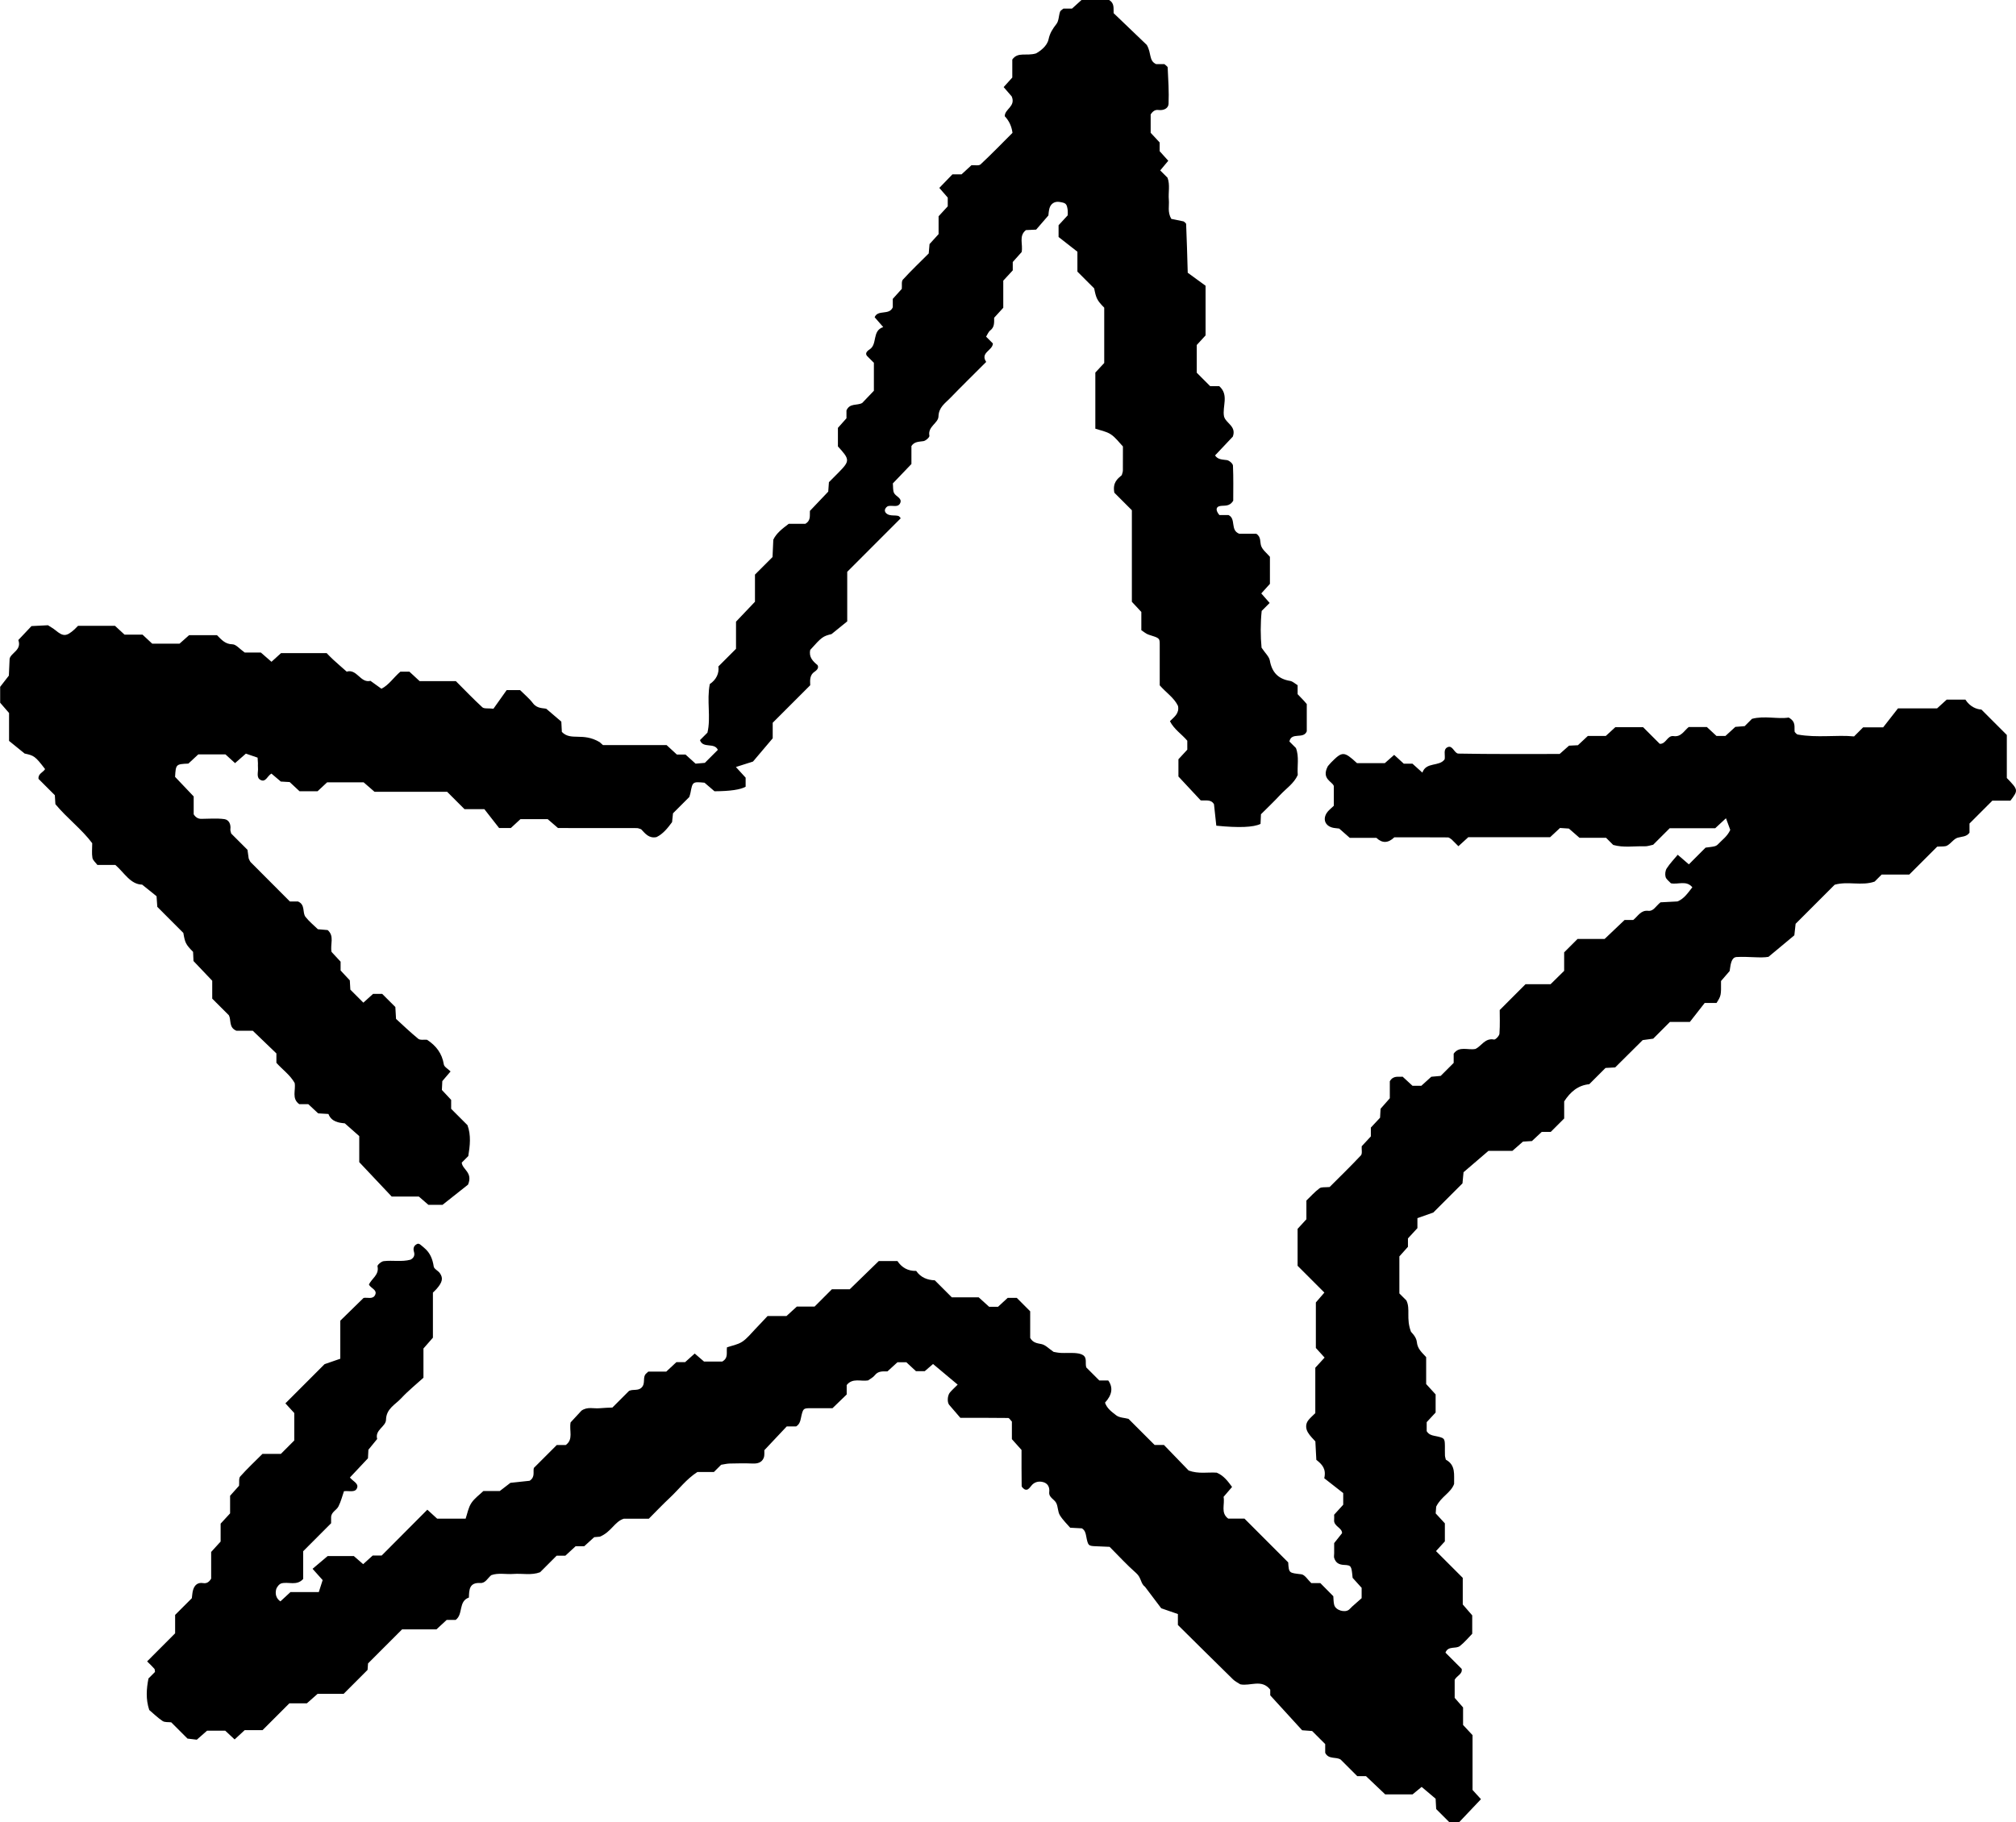
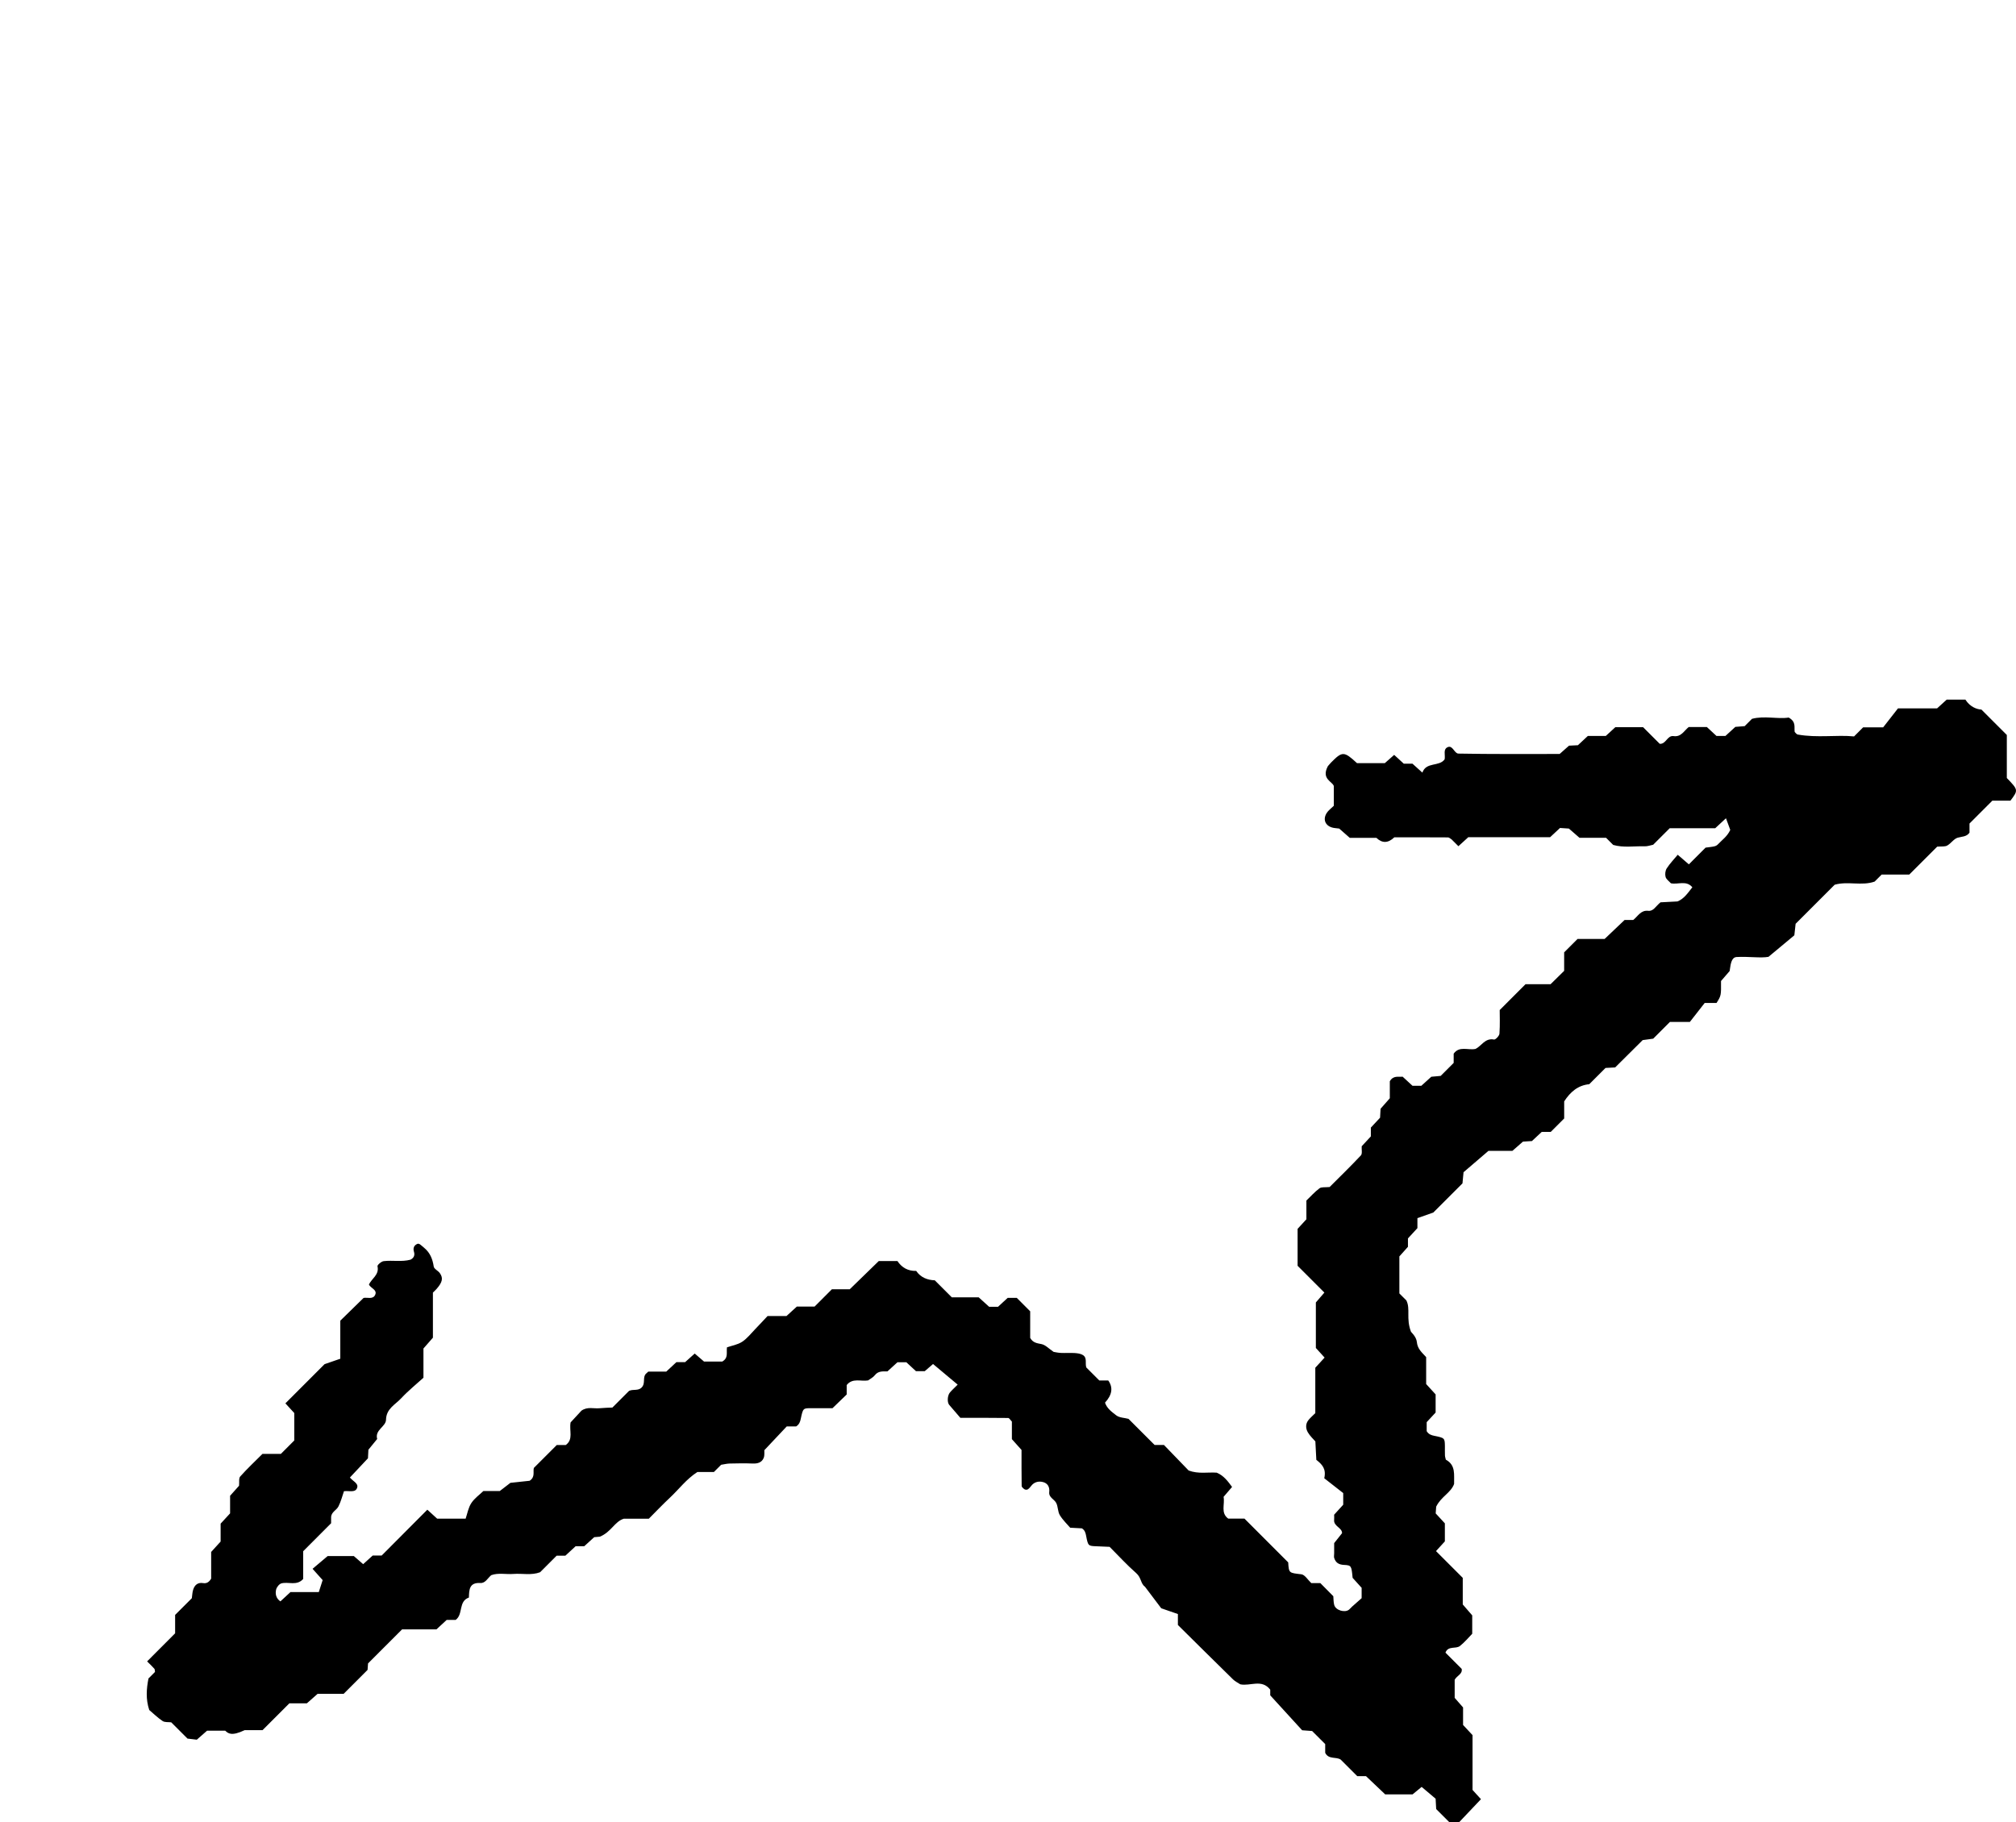
<svg xmlns="http://www.w3.org/2000/svg" width="219" height="198" viewBox="0 0 219 198" fill="none">
  <g clip-path="url(#clip0_4_76)">
-     <path d="M159.49 90.981C159.125 91.315 158.775 91.632 158.428 91.948C158.169 91.69 157.931 91.451 157.696 91.216C157.563 91.138 157.427 90.991 157.294 90.991C155.31 90.978 153.329 90.981 151.467 90.981C150.797 91.626 150.148 91.645 149.52 91.039H146.626C146.235 90.695 145.867 90.375 145.479 90.031C145.363 90.017 145.203 89.993 145.044 89.98C144.046 89.888 143.621 89.118 144.124 88.335C144.298 88.059 144.587 87.858 144.894 87.552V85.416C144.768 84.922 143.515 84.667 144.23 83.284C144.176 83.349 144.366 83.087 144.591 82.859C145.816 81.615 146 81.619 147.413 82.923H150.432C150.697 82.688 151.062 82.368 151.45 82.024C151.78 82.327 152.13 82.647 152.495 82.981H153.438C153.805 83.311 154.152 83.625 154.513 83.952C154.932 82.753 156.351 83.335 156.933 82.504C157.025 82.034 156.722 81.387 157.304 81.169C157.812 80.978 157.995 81.878 158.431 81.884C162.002 81.953 165.654 81.925 169.426 81.925C169.698 81.687 170.059 81.363 170.443 81.023C170.736 81.009 171.063 80.992 171.41 80.975C171.757 80.651 172.118 80.314 172.486 79.97H174.436C174.814 79.62 175.175 79.289 175.478 79.013H178.49C179.117 79.64 179.705 80.229 180.298 80.822C180.985 80.876 181.111 79.882 181.809 79.984C182.623 80.1 182.925 79.419 183.443 79H185.421C185.754 79.31 186.115 79.643 186.466 79.97H187.432C187.817 79.62 188.178 79.289 188.511 78.983C188.882 78.952 189.202 78.928 189.526 78.901C189.761 78.666 189.995 78.431 190.319 78.107C191.674 77.743 193.134 78.162 194.308 77.968C195.149 78.448 194.88 79.003 194.958 79.531C195.043 79.606 195.152 79.79 195.292 79.814C197.409 80.195 199.523 79.831 201.409 80.018C201.875 79.552 202.11 79.317 202.396 79.03H204.571C205.085 78.37 205.694 77.59 206.181 76.97H210.429C210.817 76.616 211.178 76.289 211.471 76.02H213.503C214.006 76.813 214.742 77.076 215.242 77.099C216.239 78.097 217.053 78.911 218.003 79.861V84.537C219.262 85.842 219.252 85.859 218.398 86.996H216.433C215.596 87.834 214.772 88.658 213.949 89.483V90.474C213.629 90.937 213.128 90.889 212.669 91.022C212.243 91.145 211.94 91.649 211.525 91.877C211.266 92.02 210.895 91.955 210.439 91.996C209.469 92.963 208.427 94.009 207.403 95.031H204.404C204.122 95.313 203.887 95.548 203.642 95.793C202.232 96.287 200.728 95.722 199.302 96.134C197.889 97.547 196.476 98.961 195.06 100.378C195.023 100.694 194.989 101.014 194.921 101.628C194.213 102.22 193.324 102.959 192.113 103.967C191.282 104.127 189.961 103.916 188.647 103.988C188.273 104.008 188.062 104.339 187.956 105.091C187.936 105.248 187.909 105.405 187.892 105.51C187.548 105.909 187.231 106.276 186.956 106.597C186.973 108.19 186.963 108.19 186.469 108.981H185.182C184.699 109.597 184.09 110.377 183.572 111.041H181.407C180.767 111.681 180.179 112.271 179.59 112.86C179.273 112.904 178.96 112.945 178.446 113.016C177.513 113.943 176.465 114.981 175.454 115.986C175.062 116.007 174.736 116.024 174.409 116.041C173.82 116.63 173.231 117.219 172.642 117.808C171.424 117.927 170.6 118.629 169.919 119.675V121.531C169.405 122.045 168.935 122.515 168.462 122.988C168.129 122.988 167.795 122.988 167.482 122.988C167.111 123.332 166.754 123.67 166.413 123.986C166.056 124.007 165.729 124.027 165.443 124.044C165.055 124.385 164.691 124.705 164.296 125.049H161.695C160.596 125.992 159.718 126.745 158.986 127.372C158.931 127.944 158.901 128.264 158.87 128.584C157.703 129.749 156.538 130.92 155.698 131.755C154.823 132.065 154.384 132.218 153.975 132.361V133.447C153.632 133.822 153.298 134.183 152.947 134.565V135.477C152.59 135.879 152.263 136.244 152.015 136.519V140.542C152.297 140.824 152.535 141.063 152.774 141.301C153.243 142.241 152.716 143.256 153.281 144.717C153.298 144.744 153.856 145.252 153.911 145.807C153.986 146.583 154.459 146.948 154.925 147.462V150.388C155.272 150.769 155.602 151.13 155.953 151.515V153.483C155.626 153.834 155.293 154.195 154.983 154.529V155.51C155.204 155.861 155.487 155.949 155.81 156.014C156.944 156.242 156.947 156.266 156.961 157.145C156.967 157.478 156.95 157.812 156.967 158.146C156.974 158.299 157.029 158.452 157.063 158.606C158.169 159.205 157.934 160.264 157.961 161.242C157.607 162.219 156.559 162.597 156.014 163.711C156.011 163.759 155.987 164.082 155.96 164.443C156.276 164.787 156.607 165.148 156.957 165.526V167.484C156.634 167.835 156.314 168.189 155.994 168.54C156.954 169.501 157.897 170.444 158.901 171.449V174.337C159.245 174.732 159.561 175.1 159.929 175.525V177.521C159.534 177.923 159.112 178.441 158.601 178.846C158.149 179.207 157.311 178.795 157.022 179.575C157.604 180.157 158.193 180.746 158.785 181.339C158.884 181.911 158.302 182.034 158.023 182.517V184.486C158.247 184.745 158.567 185.109 158.935 185.528V187.432C159.285 187.807 159.619 188.168 159.963 188.535V194.492C160.293 194.853 160.61 195.204 160.878 195.497C160.051 196.369 159.255 197.213 158.506 198H157.444C156.957 197.513 156.484 197.04 156.014 196.57C155.997 196.243 155.977 195.919 155.953 195.446C155.531 195.091 155.027 194.662 154.435 194.162C154.2 194.356 153.863 194.635 153.448 194.976H150.476C149.836 194.366 149.125 193.688 148.393 192.997H147.443C146.834 192.387 146.245 191.798 145.646 191.199C145.142 190.855 144.329 191.216 143.958 190.456V189.509C143.481 189.033 143.008 188.559 142.538 188.089C142.215 188.065 141.891 188.042 141.452 188.008C140.397 186.85 139.277 185.627 137.987 184.214C137.987 184.227 137.987 183.9 137.987 183.597C137.058 182.402 135.805 183.246 134.733 183.015C134.471 182.841 134.175 182.705 133.954 182.49C131.932 180.511 129.927 178.516 127.956 176.568V175.379C127.541 175.236 127.105 175.083 126.145 174.752C125.774 174.259 125.073 173.332 124.375 172.406C123.902 172.082 123.997 171.432 123.429 170.935C122.428 170.059 121.529 169.068 120.539 168.077C120.103 168.057 119.62 168.029 119.133 168.016C118.217 167.985 118.197 167.985 117.986 166.878C117.925 166.551 117.846 166.265 117.526 166.068C117.2 166.051 116.876 166.034 116.257 166C115.971 165.662 115.477 165.199 115.133 164.641C114.899 164.259 114.946 163.718 114.739 163.312C114.528 162.9 113.915 162.713 113.98 162.131C114.044 161.558 113.799 161.16 113.289 161.034C112.809 160.915 112.318 161.034 111.988 161.494C111.893 161.627 111.77 161.759 111.631 161.841C111.546 161.889 111.372 161.879 111.29 161.821C111.161 161.732 110.987 161.586 110.984 161.46C110.964 160.131 110.97 158.803 110.97 157.55C110.593 157.124 110.266 156.763 109.922 156.375V154.464C109.755 154.297 109.64 154.079 109.52 154.076C107.863 154.052 106.202 154.062 104.326 154.062C103.972 153.654 103.54 153.153 103.111 152.649C102.883 152.38 102.907 151.641 103.196 151.3C103.41 151.045 103.662 150.827 104.033 150.452C103.162 149.724 102.294 148.995 101.358 148.211C101.188 148.358 100.844 148.654 100.456 148.991H99.503C99.169 148.681 98.808 148.348 98.458 148.021H97.491C97.106 148.371 96.746 148.702 96.405 149.012C95.878 149.012 95.394 148.961 95.03 149.434C94.843 149.676 94.533 149.822 94.298 149.996C93.502 150.125 92.61 149.696 91.977 150.5V151.522C91.507 151.975 91.03 152.438 90.435 153.013C89.747 153.013 88.93 153.013 88.11 153.013C87.252 153.013 87.232 153.003 86.987 154.171C86.918 154.492 86.827 154.774 86.483 154.996H85.462C84.689 155.816 83.892 156.661 83.031 157.577C83.018 157.775 83.076 158.132 82.96 158.418C82.756 158.916 82.306 159.045 81.775 159.025C80.945 158.991 80.111 159.004 79.277 159.025C78.964 159.031 78.65 159.113 78.337 159.161C78.102 159.396 77.868 159.634 77.554 159.944H75.761C74.552 160.724 73.766 161.807 72.809 162.703C71.972 163.486 71.182 164.321 70.481 165.022H67.761C66.754 165.339 66.427 166.446 65.164 166.974C65.243 166.967 64.923 166.994 64.548 167.028C64.218 167.328 63.854 167.658 63.466 168.012H62.53C62.155 168.356 61.794 168.69 61.413 169.041H60.467C59.861 169.647 59.272 170.236 58.673 170.836C57.73 171.197 56.74 170.948 55.766 171.023C54.956 171.084 54.129 170.877 53.363 171.156C52.968 171.486 52.726 172.041 52.185 172.007C50.956 171.932 50.967 172.767 50.936 173.588C49.768 173.996 50.344 175.416 49.496 176.016H48.526C48.155 176.36 47.794 176.694 47.413 177.044H43.679C42.382 178.342 41.211 179.514 39.982 180.743C39.965 180.954 39.941 181.278 39.928 181.451C39.029 182.351 38.209 183.171 37.331 184.05H34.502C34.093 184.411 33.729 184.735 33.338 185.079H31.435C30.441 186.073 29.498 187.016 28.521 187.994H26.581C26.203 188.341 25.846 188.678 25.488 189.005C25.141 188.682 24.78 188.348 24.464 188.052H22.496C22.081 188.416 21.717 188.736 21.38 189.033C21.006 188.988 20.689 188.951 20.369 188.913C19.78 188.324 19.191 187.735 18.602 187.146C18.286 187.105 17.904 187.163 17.666 187.006C17.128 186.649 16.659 186.185 16.213 185.807C15.821 184.622 15.91 183.502 16.128 182.381C16.363 182.146 16.597 181.911 16.836 181.673C16.815 181.554 16.836 181.404 16.768 181.325C16.55 181.073 16.305 180.849 15.981 180.525C17.003 179.503 18.024 178.478 19.024 177.474V175.474C19.661 174.837 20.25 174.248 20.839 173.659C20.886 173.346 20.89 173.019 20.988 172.719C21.152 172.212 21.496 171.922 22.074 172.018C22.428 172.075 22.704 171.929 22.939 171.531V168.632C23.286 168.251 23.616 167.89 23.967 167.502V165.557C24.311 165.182 24.644 164.821 24.995 164.44V162.529C25.356 162.127 25.679 161.763 25.968 161.439C26.009 161.054 25.921 160.629 26.094 160.435C26.864 159.573 27.708 158.779 28.511 157.979H30.509C31.016 157.472 31.486 157.002 31.966 156.521V153.538C31.646 153.187 31.323 152.836 31.003 152.486C32.432 151.055 33.845 149.642 35.258 148.228C35.84 148.027 36.418 147.83 36.966 147.639V143.505C37.794 142.697 38.624 141.883 39.495 141.032C39.89 140.943 40.523 141.236 40.762 140.681C40.99 140.15 40.306 139.997 40.078 139.588C40.346 138.938 41.225 138.532 41.007 137.589C40.976 137.456 41.422 137.064 41.677 137.034C42.651 136.918 43.645 137.136 44.598 136.874C44.965 136.68 45.085 136.393 44.969 136.012C44.853 135.631 44.962 135.327 45.323 135.164C45.541 135.065 45.731 135.304 46.038 135.552C46.715 136.101 46.991 136.788 47.117 137.623C47.158 137.889 47.597 138.072 47.784 138.342C48.162 138.876 48.06 139.322 47.437 140.041C47.328 140.167 47.202 140.279 47.028 140.453V145.351C46.684 145.742 46.364 146.107 46 146.526V149.703C45.272 150.367 44.36 151.099 43.573 151.944C42.937 152.632 41.96 153.058 41.933 154.27C41.916 155.023 40.697 155.37 40.973 156.358C40.666 156.736 40.36 157.111 40.02 157.526C40.006 157.788 39.989 158.115 39.972 158.456C39.322 159.147 38.665 159.849 38.011 160.544C38.318 160.932 38.944 161.174 38.804 161.633C38.627 162.233 37.964 161.96 37.365 162.032C37.184 162.553 37.038 163.156 36.762 163.694C36.551 164.106 35.976 164.297 35.969 164.869C35.969 165.036 35.969 165.203 35.969 165.513C34.999 166.483 33.957 167.529 32.933 168.557V171.571C32.231 172.348 31.336 171.844 30.577 172.045C30.332 172.11 30.06 172.453 29.995 172.716C29.879 173.203 29.995 173.69 30.462 174.003C30.816 173.673 31.173 173.342 31.551 172.995H34.631C34.767 172.566 34.91 172.123 35.05 171.691C34.675 171.272 34.349 170.907 33.954 170.465C34.43 170.063 34.927 169.644 35.595 169.078H38.437C38.689 169.296 39.053 169.613 39.451 169.96C39.778 169.664 40.125 169.351 40.489 169.02H41.463C43.107 167.369 44.751 165.717 46.422 164.041C46.78 164.368 47.13 164.685 47.488 165.015H50.582C50.769 164.47 50.871 163.823 51.198 163.326C51.545 162.795 52.107 162.407 52.508 162.015H54.289C54.568 161.8 54.942 161.511 55.446 161.123C56.072 161.054 56.859 160.969 57.536 160.898C58.159 160.489 57.883 159.934 57.992 159.505C58.83 158.667 59.653 157.843 60.484 157.012H61.461C62.315 156.389 61.815 155.483 61.985 154.556C62.332 154.178 62.775 153.705 63.166 153.279C63.823 152.816 64.497 153.082 65.134 153.017C65.614 152.969 66.1 152.962 66.526 152.942L68.333 151.133C68.776 150.919 69.314 151.157 69.702 150.769C70.093 150.381 69.855 149.839 70.059 149.417C70.127 149.274 70.287 149.179 70.427 149.036H72.377C72.751 148.685 73.112 148.351 73.48 148.007H74.426C74.797 147.677 75.144 147.363 75.468 147.074C75.873 147.421 76.237 147.735 76.482 147.946H78.456C79.144 147.551 78.892 146.999 78.97 146.4C79.488 146.219 80.128 146.117 80.625 145.793C81.169 145.436 81.588 144.884 82.054 144.404C82.517 143.927 82.967 143.437 83.379 143.001H85.434C85.819 142.65 86.18 142.319 86.561 141.972H88.488C89.118 141.342 89.706 140.753 90.37 140.089H92.31C93.362 139.067 94.421 138.035 95.462 137.023H97.488C97.971 137.745 98.645 138.12 99.527 138.096C100.024 138.822 100.755 139.087 101.548 139.118C102.175 139.745 102.764 140.334 103.397 140.967H106.317C106.702 141.315 107.063 141.642 107.454 141.996H108.414C108.761 141.676 109.122 141.342 109.466 141.025H110.453L111.91 142.483V145.374C112.206 145.909 112.649 145.95 113.142 146.049C113.574 146.137 113.939 146.546 114.453 146.893C114.609 146.917 114.922 146.992 115.236 147.006C115.733 147.03 116.236 146.989 116.733 147.019C117.04 147.04 117.387 147.081 117.635 147.237C118.132 147.547 117.853 148.133 118.006 148.586L119.422 150.003H120.392C120.935 150.761 120.817 151.564 120.038 152.411C120.246 153.041 120.784 153.422 121.26 153.79C121.597 154.052 122.142 154.052 122.591 154.171C123.534 155.115 124.477 156.058 125.427 157.008H126.441C127.357 157.955 128.279 158.912 129.123 159.784C130.199 160.183 131.19 159.948 132.173 160.019C132.932 160.326 133.392 160.962 133.841 161.569C133.521 161.943 133.208 162.311 132.919 162.645C133.075 163.483 132.572 164.389 133.426 165.012H135.189C136.826 166.65 138.348 168.176 139.938 169.766C140.013 170.955 140.03 170.9 141.371 171.061C141.745 171.105 142.075 171.67 142.446 172.018H143.43C143.896 172.488 144.366 172.961 144.839 173.441C144.867 173.751 144.853 174.085 144.938 174.391C145.095 174.977 146.095 175.267 146.545 174.902C146.674 174.797 146.776 174.664 146.902 174.551C147.273 174.221 147.647 173.894 147.916 173.656V172.532C147.559 172.137 147.232 171.776 146.936 171.445C146.81 170.158 146.814 170.08 146.01 170.042C145.432 170.015 145.108 169.807 144.938 169.3C144.887 169.15 144.931 168.969 144.931 168.803V167.672C145.163 167.379 145.459 167.008 145.789 166.592C145.799 165.983 144.846 165.853 144.928 165.131C144.948 164.968 144.928 164.797 144.928 164.586C145.234 164.249 145.561 163.888 145.915 163.5V162.236C145.316 161.77 144.536 161.157 143.856 160.625C144.084 159.614 143.648 159.14 142.994 158.623C142.967 158.074 142.933 157.434 142.889 156.62C142.678 156.375 142.314 156.045 142.075 155.639C141.83 155.217 141.803 154.716 142.143 154.297C142.351 154.042 142.61 153.821 142.882 153.548V148.617C143.229 148.235 143.559 147.874 143.893 147.513C143.576 147.166 143.25 146.805 142.943 146.468V141.522C143.277 141.134 143.576 140.79 143.869 140.45C142.879 139.459 141.936 138.515 140.959 137.538V133.526C141.235 133.226 141.568 132.865 141.915 132.484V130.45C142.365 130.021 142.807 129.514 143.338 129.119C143.559 128.955 143.961 129.03 144.438 128.979C145.517 127.899 146.705 126.748 147.835 125.543C148.008 125.359 147.899 124.913 147.923 124.552C148.236 124.214 148.57 123.853 148.917 123.479V122.522C149.261 122.151 149.598 121.793 149.918 121.449C149.938 121.091 149.955 120.768 149.972 120.478C150.313 120.09 150.633 119.726 150.977 119.334V117.488C151.358 116.834 151.902 117.039 152.369 116.991C152.733 117.328 153.094 117.658 153.441 117.979H154.401C154.792 117.624 155.153 117.294 155.483 116.998C155.858 116.964 156.181 116.936 156.501 116.906C156.971 116.432 157.444 115.962 157.914 115.492C157.914 115.159 157.914 114.825 157.914 114.491C158.526 113.629 159.435 114.13 160.266 113.98C160.919 113.698 161.301 112.758 162.298 112.955C162.454 112.986 162.87 112.557 162.887 112.318C162.955 111.341 162.914 110.353 162.914 109.75C163.979 108.684 164.796 107.867 165.722 106.941H168.442C168.97 106.419 169.446 105.953 169.916 105.49V103.48L171.373 102.023H174.314C175.039 101.335 175.75 100.657 176.482 99.962H177.421C177.939 99.547 178.238 98.876 179.052 98.968C179.62 99.032 179.848 98.474 180.383 98.045C180.849 98.021 181.489 97.987 182.221 97.949C182.912 97.687 183.358 97.03 183.841 96.41C183.184 95.623 182.286 96.141 181.513 95.977C181.312 95.753 181.009 95.552 180.934 95.286C180.856 95.007 180.9 94.602 181.057 94.36C181.407 93.818 181.863 93.348 182.252 92.878C182.779 93.335 183.123 93.627 183.463 93.92C184.103 93.28 184.692 92.691 185.278 92.102C185.594 92.057 185.911 92.034 186.22 91.965C186.367 91.935 186.523 91.853 186.622 91.744C187.065 91.267 187.63 90.899 187.96 90.177C187.827 89.813 187.667 89.38 187.494 88.91C187.054 89.319 186.697 89.65 186.323 89.997H181.377C180.764 90.61 180.175 91.199 179.586 91.788C179.28 91.85 178.97 91.969 178.664 91.959C177.52 91.921 176.366 92.132 175.243 91.809C174.998 91.564 174.763 91.329 174.467 91.032H171.58C171.185 90.688 170.821 90.371 170.43 90.031C170.147 90.014 169.824 89.99 169.466 89.966C169.123 90.286 168.762 90.62 168.391 90.968H159.439L159.49 90.981Z" fill="black" />
-     <path d="M35.496 70.979C35.727 71.211 35.952 71.459 36.2 71.681C36.68 72.12 37.174 72.546 37.661 72.978C38.781 72.645 39.148 74.256 40.244 73.98C40.632 74.259 41.02 74.542 41.436 74.838C42.253 74.429 42.773 73.588 43.495 72.982H44.472C44.846 73.329 45.207 73.663 45.585 74.01H49.52C50.497 74.988 51.416 75.952 52.4 76.854C52.59 77.028 53.019 76.943 53.605 77.007C54.084 76.333 54.66 75.522 55.041 74.984H56.495C56.974 75.465 57.502 75.89 57.9 76.418C58.36 77.024 59.034 76.922 59.347 77.018C60.048 77.617 60.552 78.046 60.977 78.411C61.001 78.874 61.018 79.201 61.035 79.528C62.022 80.549 63.282 79.541 65.14 80.638C64.735 80.273 65.096 80.6 65.498 80.958H72.411C72.792 81.309 73.153 81.643 73.528 81.987H74.467C74.855 82.341 75.216 82.668 75.56 82.978C75.924 82.947 76.244 82.92 76.567 82.892C77.037 82.422 77.51 81.949 77.98 81.479C77.602 80.635 76.363 81.367 76.04 80.42C76.275 80.185 76.509 79.95 76.85 79.609C77.248 77.954 76.751 76.129 77.105 74.331C77.81 73.854 78.143 73.156 78.038 72.416C78.749 71.705 79.338 71.115 79.954 70.499V67.55C80.645 66.824 81.323 66.109 82.013 65.384V62.434C82.636 61.811 83.225 61.222 83.92 60.527C83.944 59.996 83.974 59.352 84.005 58.644C84.332 57.942 84.975 57.452 85.68 56.917H87.484C88.113 56.546 87.947 56.011 87.981 55.514C88.648 54.812 89.325 54.1 89.972 53.419C89.999 53.038 90.023 52.718 90.047 52.394C90.401 52.04 90.758 51.689 91.105 51.331C92.334 50.078 92.331 49.932 91.024 48.508V46.492C91.269 46.216 91.596 45.852 91.953 45.45V44.595C92.31 43.774 93.11 44.094 93.662 43.788C94.101 43.328 94.553 42.855 94.931 42.459V39.422L94.186 38.676C93.995 38.441 94.091 38.206 94.465 37.967C95.35 37.405 94.7 35.944 95.946 35.539C95.622 35.171 95.323 34.824 95.013 34.47C95.37 33.601 96.603 34.303 96.984 33.387V32.474C97.338 32.082 97.665 31.718 97.964 31.387C97.998 31.009 97.906 30.577 98.08 30.386C98.979 29.402 99.945 28.482 100.888 27.539C100.915 27.215 100.943 26.895 100.977 26.521C101.276 26.19 101.606 25.826 101.96 25.438V23.5C102.304 23.125 102.638 22.764 102.954 22.42V21.47C102.621 21.085 102.321 20.741 102.039 20.418C102.546 19.893 103.009 19.413 103.461 18.946H104.452C104.83 18.599 105.191 18.265 105.528 17.955C105.892 17.928 106.338 18.034 106.522 17.86C107.727 16.733 108.877 15.544 109.987 14.434C109.901 13.734 109.621 13.133 109.149 12.629C109.129 11.845 110.371 11.569 109.902 10.476C109.687 10.231 109.371 9.863 109.027 9.465C109.32 9.138 109.636 8.79 109.966 8.426V6.471C110.576 5.596 111.491 6.124 112.546 5.803C112.982 5.558 113.745 5.024 113.905 4.274C114.054 3.576 114.357 3.127 114.762 2.605C115.025 2.268 115.004 1.717 115.154 1.277C115.198 1.141 115.385 1.056 115.521 0.933H116.454C116.846 0.579 117.21 0.249 117.496 -0.01H120.474C121.083 0.354 120.947 0.882 120.975 1.43C122.254 2.66 123.572 3.92 124.579 4.884C125.11 5.803 124.783 6.604 125.59 6.965H126.489C126.625 7.101 126.839 7.213 126.846 7.336C126.908 8.654 126.999 9.975 126.942 11.287C126.918 11.78 126.4 12.026 125.839 11.951C125.498 11.903 125.226 12.073 124.998 12.438V14.43C125.294 14.747 125.631 15.108 125.975 15.479V16.429C126.305 16.797 126.618 17.145 126.911 17.468C126.598 17.843 126.315 18.183 126.036 18.517C126.336 18.817 126.574 19.055 126.826 19.307C127.125 20.08 126.897 20.911 126.972 21.718C127.03 22.359 126.805 23.03 127.238 23.782C127.592 23.854 128.048 23.949 128.575 24.058C128.63 24.113 128.844 24.225 128.851 24.351C128.923 26.003 128.967 27.655 129.025 29.637C129.607 30.059 130.41 30.645 130.962 31.047V36.445C130.611 36.826 130.281 37.187 130.005 37.487V40.501C130.512 41.009 130.985 41.482 131.462 41.959H132.446C133.535 42.913 132.759 44.156 132.966 45.242C133.16 46.005 134.338 46.294 133.923 47.442C133.331 48.069 132.66 48.777 131.993 49.486C132.306 49.962 132.8 49.922 133.286 49.996C133.538 50.037 133.926 50.371 133.937 50.586C133.998 51.904 133.967 53.228 133.967 54.404C133.562 55.071 133.031 54.904 132.561 54.979C132.061 55.057 132.034 55.456 132.466 55.967H133.457C134.304 56.372 133.61 57.615 134.621 57.996H136.469C137.024 58.344 136.847 58.896 137.003 59.328C137.16 59.757 137.599 60.088 137.953 60.503V63.442C137.643 63.783 137.32 64.141 137.014 64.481C137.317 64.828 137.62 65.176 137.923 65.516C137.647 65.792 137.412 66.027 137.058 66.382C136.918 67.713 136.925 69.164 137.044 70.376C137.446 70.976 137.865 71.344 137.943 71.773C138.174 73.06 138.855 73.775 140.145 73.987C140.431 74.034 140.683 74.286 140.962 74.453V75.427C141.2 75.676 141.432 75.914 141.657 76.156C141.766 76.275 141.868 76.401 141.956 76.503V79.463C141.599 80.362 140.288 79.5 140.07 80.57C140.305 80.805 140.54 81.04 140.778 81.278C141.146 82.232 140.901 83.223 140.976 84.211C140.564 85.133 139.71 85.682 139.046 86.397C138.368 87.126 137.647 87.807 136.98 88.475C136.963 88.87 136.946 89.197 136.932 89.523C136.174 89.898 134.573 89.963 132.129 89.718C132.047 88.951 131.959 88.161 131.877 87.388C131.55 86.833 131.013 87.013 130.434 86.969C129.699 86.179 128.906 85.331 128.014 84.374V82.501C128.293 82.198 128.627 81.837 128.977 81.459V80.485C128.371 79.766 127.53 79.242 127.091 78.363C127.547 77.906 128.136 77.522 127.966 76.701C127.544 75.815 126.683 75.274 125.982 74.467C125.982 73.043 125.982 71.551 125.982 70.06C125.982 69.327 125.975 69.341 124.78 68.963C124.491 68.871 124.249 68.643 123.984 68.476C123.984 67.808 123.984 67.141 123.984 66.494C123.64 66.123 123.303 65.765 122.956 65.39V55.442C122.234 54.72 121.543 54.029 121.053 53.538C120.845 52.438 121.39 52.03 121.86 51.628C121.907 51.434 121.979 51.284 121.979 51.13C121.989 50.296 121.985 49.465 121.985 48.511C121.591 48.103 121.199 47.544 120.668 47.194C120.171 46.867 119.528 46.764 118.987 46.58V40.484C119.334 40.109 119.667 39.748 119.953 39.442V33.431C119.16 32.63 119.075 32.402 118.861 31.336C118.272 30.747 117.683 30.158 117.04 29.514V27.352C116.376 26.834 115.596 26.221 114.994 25.751V24.474C115.344 24.092 115.675 23.731 115.988 23.394C115.988 23.186 116.005 23.02 115.988 22.856C115.889 22.1 115.77 22.056 115.099 21.943C114.575 21.855 114.143 22.124 114 22.648C113.918 22.951 113.905 23.275 113.888 23.411C113.36 24.021 112.928 24.521 112.557 24.951C112.104 24.971 111.777 24.988 111.447 25.002C110.637 25.642 111.151 26.544 110.981 27.389C110.702 27.702 110.378 28.067 110.017 28.469V29.378C109.663 29.763 109.33 30.124 108.986 30.495V33.441C108.635 33.826 108.305 34.19 107.995 34.528C107.995 35.059 108.043 35.542 107.573 35.903C107.369 36.06 107.267 36.353 107.121 36.581C107.373 36.833 107.607 37.068 107.859 37.32C107.835 38.093 106.447 38.304 107.131 39.326C105.776 40.682 104.476 41.955 103.21 43.263C102.662 43.829 101.977 44.248 101.947 45.256C101.926 45.981 100.755 46.349 100.963 47.35C100.994 47.503 100.572 47.892 100.32 47.932C99.836 48.011 99.339 47.963 99.009 48.464V50.419C98.318 51.141 97.637 51.852 96.991 52.527C97.031 52.922 96.987 53.276 97.113 53.552C97.29 53.937 97.988 54.114 97.811 54.611C97.6 55.204 96.946 54.88 96.49 54.989C96.351 55.023 96.198 55.194 96.147 55.333C96.058 55.578 96.232 55.844 96.603 55.953C96.906 56.042 97.253 55.98 97.566 56.052C97.702 56.083 97.804 56.273 97.848 56.314C95.871 58.293 93.893 60.272 92.035 62.131V67.519C91.582 67.883 91.068 68.302 90.333 68.898C89.386 69.133 89.267 69.219 88.018 70.615C87.841 71.401 88.311 71.858 88.811 72.27C88.947 72.529 88.828 72.76 88.474 72.999C88.004 73.319 87.974 73.799 88.015 74.457C86.697 75.775 85.305 77.168 83.94 78.533V80.222C82.994 81.34 82.245 82.222 81.799 82.749C80.9 83.036 80.461 83.175 79.941 83.342C80.356 83.795 80.676 84.146 80.999 84.5V85.484C80.443 85.804 79.315 85.969 77.616 85.978C77.296 85.702 76.928 85.389 76.533 85.048C75.233 84.926 75.236 84.939 75.005 86.159C74.978 86.308 74.92 86.455 74.876 86.605C74.287 87.194 73.698 87.783 73.109 88.372C73.075 88.692 73.041 89.009 73.007 89.333C72.53 89.98 72.03 90.613 71.319 90.957C70.491 91.131 70.09 90.569 69.647 90.106C69.491 90.062 69.341 89.98 69.191 89.98C66.359 89.973 63.527 89.973 60.617 89.973C60.293 89.694 59.929 89.377 59.5 89.009H56.535C56.232 89.288 55.872 89.622 55.494 89.97H54.217C53.744 89.364 53.135 88.584 52.614 87.919H50.456C49.813 87.276 49.224 86.686 48.574 86.036H40.687C40.292 85.692 39.928 85.375 39.502 85.007H35.537C35.23 85.294 34.87 85.627 34.498 85.975H32.538C32.17 85.634 31.813 85.297 31.469 84.977C31.112 84.956 30.785 84.936 30.506 84.922C30.138 84.609 29.794 84.32 29.485 84.057C29.039 84.316 28.879 84.997 28.355 84.772C27.789 84.531 28.072 83.901 28.024 83.431C28.007 83.267 28.024 83.097 28.021 82.93C28.017 82.766 28 82.606 27.983 82.324C27.589 82.188 27.149 82.041 26.71 81.888C26.292 82.256 25.924 82.576 25.533 82.92C25.203 82.62 24.852 82.3 24.494 81.973H21.537C21.162 82.32 20.805 82.654 20.464 82.971C19.11 83.032 19.103 83.039 19.018 84.412C19.668 85.096 20.345 85.811 21.04 86.54V88.481C21.261 88.829 21.53 88.975 21.867 88.975C22.701 88.972 23.545 88.894 24.362 89.002C24.869 89.071 25.097 89.554 25.026 90.113C25.008 90.259 25.083 90.419 25.117 90.573C25.706 91.162 26.295 91.751 26.884 92.34C26.928 92.653 26.973 92.97 27.017 93.284C27.088 93.42 27.136 93.583 27.238 93.689C28.644 95.109 30.06 96.522 31.493 97.956H32.378C33.198 98.314 32.82 99.158 33.191 99.632C33.593 100.143 34.114 100.558 34.532 100.97C34.944 101.004 35.268 101.032 35.591 101.059C36.364 101.72 35.843 102.615 36.017 103.433C36.32 103.76 36.657 104.121 37 104.495V105.452C37.344 105.823 37.681 106.181 38.001 106.525C38.022 106.883 38.039 107.206 38.059 107.533C38.529 108.003 39.002 108.477 39.472 108.947C39.829 108.623 40.186 108.299 40.527 107.993H41.517C42.004 108.48 42.474 108.95 42.947 109.42C42.967 109.747 42.984 110.07 43.022 110.711C43.706 111.334 44.54 112.141 45.435 112.873C45.643 113.044 46.062 112.952 46.388 112.979C47.365 113.616 48.022 114.454 48.213 115.659C48.254 115.925 48.655 116.136 48.945 116.422C48.655 116.759 48.363 117.103 48.049 117.471C48.036 117.757 48.019 118.084 48.002 118.432C48.328 118.782 48.662 119.14 49.009 119.511V120.485C49.605 121.081 50.194 121.67 50.783 122.26C51.188 123.366 51.055 124.49 50.871 125.614C50.636 125.849 50.398 126.084 50.16 126.326C50.224 127.086 51.399 127.385 50.844 128.72C50.238 129.201 49.329 129.919 48.07 130.917H46.538C46.29 130.699 45.922 130.382 45.496 130.014H42.549C41.422 128.819 40.282 127.613 39.026 126.278V123.448C38.559 123.036 38.062 122.597 37.453 122.059C36.81 122.004 36 121.892 35.68 121.044C35.244 121.016 34.921 120.999 34.56 120.976C34.219 120.659 33.859 120.322 33.491 119.978C33.174 119.978 32.844 119.978 32.511 119.978C31.653 119.365 32.15 118.455 32.01 117.679C31.52 116.804 30.693 116.231 30.026 115.486V114.464C29.205 113.674 28.365 112.87 27.459 111.998H25.679C24.831 111.644 25.134 110.854 24.869 110.326C24.27 109.726 23.681 109.137 23.055 108.511V106.566C22.367 105.844 21.69 105.129 21.019 104.424C21.006 104.083 20.988 103.756 20.975 103.429C20.158 102.602 20.1 102.425 19.916 101.369C18.973 100.425 18.03 99.482 17.088 98.538C17.064 98.215 17.043 97.891 17.006 97.381C16.601 97.054 16.087 96.638 15.44 96.121C14.17 96.1 13.51 94.833 12.533 93.985H10.579C10.385 93.719 10.093 93.491 10.041 93.219C9.956 92.735 10.018 92.224 10.018 91.621C8.881 90.096 7.274 88.9 6.018 87.381C5.998 87.058 5.977 86.731 5.957 86.407C5.368 85.818 4.779 85.229 4.187 84.636C4.109 84.071 4.677 83.938 4.898 83.57C3.809 82.14 3.68 82.099 2.675 81.878C1.954 81.292 1.44 80.876 0.984 80.505V77.474C0.613 77.045 0.296 76.68 0.017 76.357V74.63C0.235 74.347 0.528 73.973 0.963 73.411C0.984 72.985 1.011 72.338 1.045 71.572C1.195 70.925 2.386 70.642 1.991 69.545C2.42 69.092 2.866 68.619 3.421 68.03C3.959 68.003 4.602 67.969 5.211 67.938C5.508 68.132 5.787 68.285 6.028 68.483C6.872 69.178 7.206 69.181 8.091 68.388C8.214 68.275 8.329 68.153 8.479 67.999H12.489C12.792 68.278 13.149 68.609 13.53 68.96H15.484C15.855 69.304 16.213 69.641 16.536 69.941H19.501C19.913 69.576 20.277 69.256 20.543 69.017H23.572C24.076 69.528 24.471 69.995 25.25 70.009C25.645 70.015 26.033 70.513 26.581 70.901H28.334C28.729 71.245 29.096 71.562 29.491 71.909C29.818 71.613 30.165 71.296 30.53 70.966H35.51L35.496 70.979Z" fill="black" />
+     <path d="M159.49 90.981C159.125 91.315 158.775 91.632 158.428 91.948C158.169 91.69 157.931 91.451 157.696 91.216C157.563 91.138 157.427 90.991 157.294 90.991C155.31 90.978 153.329 90.981 151.467 90.981C150.797 91.626 150.148 91.645 149.52 91.039H146.626C146.235 90.695 145.867 90.375 145.479 90.031C145.363 90.017 145.203 89.993 145.044 89.98C144.046 89.888 143.621 89.118 144.124 88.335C144.298 88.059 144.587 87.858 144.894 87.552V85.416C144.768 84.922 143.515 84.667 144.23 83.284C144.176 83.349 144.366 83.087 144.591 82.859C145.816 81.615 146 81.619 147.413 82.923H150.432C150.697 82.688 151.062 82.368 151.45 82.024C151.78 82.327 152.13 82.647 152.495 82.981H153.438C153.805 83.311 154.152 83.625 154.513 83.952C154.932 82.753 156.351 83.335 156.933 82.504C157.025 82.034 156.722 81.387 157.304 81.169C157.812 80.978 157.995 81.878 158.431 81.884C162.002 81.953 165.654 81.925 169.426 81.925C169.698 81.687 170.059 81.363 170.443 81.023C170.736 81.009 171.063 80.992 171.41 80.975C171.757 80.651 172.118 80.314 172.486 79.97H174.436C174.814 79.62 175.175 79.289 175.478 79.013H178.49C179.117 79.64 179.705 80.229 180.298 80.822C180.985 80.876 181.111 79.882 181.809 79.984C182.623 80.1 182.925 79.419 183.443 79H185.421C185.754 79.31 186.115 79.643 186.466 79.97H187.432C187.817 79.62 188.178 79.289 188.511 78.983C188.882 78.952 189.202 78.928 189.526 78.901C189.761 78.666 189.995 78.431 190.319 78.107C191.674 77.743 193.134 78.162 194.308 77.968C195.149 78.448 194.88 79.003 194.958 79.531C195.043 79.606 195.152 79.79 195.292 79.814C197.409 80.195 199.523 79.831 201.409 80.018C201.875 79.552 202.11 79.317 202.396 79.03H204.571C205.085 78.37 205.694 77.59 206.181 76.97H210.429C210.817 76.616 211.178 76.289 211.471 76.02H213.503C214.006 76.813 214.742 77.076 215.242 77.099C216.239 78.097 217.053 78.911 218.003 79.861V84.537C219.262 85.842 219.252 85.859 218.398 86.996H216.433C215.596 87.834 214.772 88.658 213.949 89.483V90.474C213.629 90.937 213.128 90.889 212.669 91.022C212.243 91.145 211.94 91.649 211.525 91.877C211.266 92.02 210.895 91.955 210.439 91.996C209.469 92.963 208.427 94.009 207.403 95.031H204.404C204.122 95.313 203.887 95.548 203.642 95.793C202.232 96.287 200.728 95.722 199.302 96.134C197.889 97.547 196.476 98.961 195.06 100.378C195.023 100.694 194.989 101.014 194.921 101.628C194.213 102.22 193.324 102.959 192.113 103.967C191.282 104.127 189.961 103.916 188.647 103.988C188.273 104.008 188.062 104.339 187.956 105.091C187.936 105.248 187.909 105.405 187.892 105.51C187.548 105.909 187.231 106.276 186.956 106.597C186.973 108.19 186.963 108.19 186.469 108.981H185.182C184.699 109.597 184.09 110.377 183.572 111.041H181.407C180.767 111.681 180.179 112.271 179.59 112.86C179.273 112.904 178.96 112.945 178.446 113.016C177.513 113.943 176.465 114.981 175.454 115.986C175.062 116.007 174.736 116.024 174.409 116.041C173.82 116.63 173.231 117.219 172.642 117.808C171.424 117.927 170.6 118.629 169.919 119.675V121.531C169.405 122.045 168.935 122.515 168.462 122.988C168.129 122.988 167.795 122.988 167.482 122.988C167.111 123.332 166.754 123.67 166.413 123.986C166.056 124.007 165.729 124.027 165.443 124.044C165.055 124.385 164.691 124.705 164.296 125.049H161.695C160.596 125.992 159.718 126.745 158.986 127.372C158.931 127.944 158.901 128.264 158.87 128.584C157.703 129.749 156.538 130.92 155.698 131.755C154.823 132.065 154.384 132.218 153.975 132.361V133.447C153.632 133.822 153.298 134.183 152.947 134.565V135.477C152.59 135.879 152.263 136.244 152.015 136.519V140.542C152.297 140.824 152.535 141.063 152.774 141.301C153.243 142.241 152.716 143.256 153.281 144.717C153.298 144.744 153.856 145.252 153.911 145.807C153.986 146.583 154.459 146.948 154.925 147.462V150.388C155.272 150.769 155.602 151.13 155.953 151.515V153.483C155.626 153.834 155.293 154.195 154.983 154.529V155.51C155.204 155.861 155.487 155.949 155.81 156.014C156.944 156.242 156.947 156.266 156.961 157.145C156.967 157.478 156.95 157.812 156.967 158.146C156.974 158.299 157.029 158.452 157.063 158.606C158.169 159.205 157.934 160.264 157.961 161.242C157.607 162.219 156.559 162.597 156.014 163.711C156.011 163.759 155.987 164.082 155.96 164.443C156.276 164.787 156.607 165.148 156.957 165.526V167.484C156.634 167.835 156.314 168.189 155.994 168.54C156.954 169.501 157.897 170.444 158.901 171.449V174.337C159.245 174.732 159.561 175.1 159.929 175.525V177.521C159.534 177.923 159.112 178.441 158.601 178.846C158.149 179.207 157.311 178.795 157.022 179.575C157.604 180.157 158.193 180.746 158.785 181.339C158.884 181.911 158.302 182.034 158.023 182.517V184.486C158.247 184.745 158.567 185.109 158.935 185.528V187.432C159.285 187.807 159.619 188.168 159.963 188.535V194.492C160.293 194.853 160.61 195.204 160.878 195.497C160.051 196.369 159.255 197.213 158.506 198H157.444C156.957 197.513 156.484 197.04 156.014 196.57C155.997 196.243 155.977 195.919 155.953 195.446C155.531 195.091 155.027 194.662 154.435 194.162C154.2 194.356 153.863 194.635 153.448 194.976H150.476C149.836 194.366 149.125 193.688 148.393 192.997H147.443C146.834 192.387 146.245 191.798 145.646 191.199C145.142 190.855 144.329 191.216 143.958 190.456V189.509C143.481 189.033 143.008 188.559 142.538 188.089C142.215 188.065 141.891 188.042 141.452 188.008C140.397 186.85 139.277 185.627 137.987 184.214C137.987 184.227 137.987 183.9 137.987 183.597C137.058 182.402 135.805 183.246 134.733 183.015C134.471 182.841 134.175 182.705 133.954 182.49C131.932 180.511 129.927 178.516 127.956 176.568V175.379C127.541 175.236 127.105 175.083 126.145 174.752C125.774 174.259 125.073 173.332 124.375 172.406C123.902 172.082 123.997 171.432 123.429 170.935C122.428 170.059 121.529 169.068 120.539 168.077C120.103 168.057 119.62 168.029 119.133 168.016C118.217 167.985 118.197 167.985 117.986 166.878C117.925 166.551 117.846 166.265 117.526 166.068C117.2 166.051 116.876 166.034 116.257 166C115.971 165.662 115.477 165.199 115.133 164.641C114.899 164.259 114.946 163.718 114.739 163.312C114.528 162.9 113.915 162.713 113.98 162.131C114.044 161.558 113.799 161.16 113.289 161.034C112.809 160.915 112.318 161.034 111.988 161.494C111.893 161.627 111.77 161.759 111.631 161.841C111.546 161.889 111.372 161.879 111.29 161.821C111.161 161.732 110.987 161.586 110.984 161.46C110.964 160.131 110.97 158.803 110.97 157.55C110.593 157.124 110.266 156.763 109.922 156.375V154.464C109.755 154.297 109.64 154.079 109.52 154.076C107.863 154.052 106.202 154.062 104.326 154.062C103.972 153.654 103.54 153.153 103.111 152.649C102.883 152.38 102.907 151.641 103.196 151.3C103.41 151.045 103.662 150.827 104.033 150.452C103.162 149.724 102.294 148.995 101.358 148.211C101.188 148.358 100.844 148.654 100.456 148.991H99.503C99.169 148.681 98.808 148.348 98.458 148.021H97.491C97.106 148.371 96.746 148.702 96.405 149.012C95.878 149.012 95.394 148.961 95.03 149.434C94.843 149.676 94.533 149.822 94.298 149.996C93.502 150.125 92.61 149.696 91.977 150.5V151.522C91.507 151.975 91.03 152.438 90.435 153.013C89.747 153.013 88.93 153.013 88.11 153.013C87.252 153.013 87.232 153.003 86.987 154.171C86.918 154.492 86.827 154.774 86.483 154.996H85.462C84.689 155.816 83.892 156.661 83.031 157.577C83.018 157.775 83.076 158.132 82.96 158.418C82.756 158.916 82.306 159.045 81.775 159.025C80.945 158.991 80.111 159.004 79.277 159.025C78.964 159.031 78.65 159.113 78.337 159.161C78.102 159.396 77.868 159.634 77.554 159.944H75.761C74.552 160.724 73.766 161.807 72.809 162.703C71.972 163.486 71.182 164.321 70.481 165.022H67.761C66.754 165.339 66.427 166.446 65.164 166.974C65.243 166.967 64.923 166.994 64.548 167.028C64.218 167.328 63.854 167.658 63.466 168.012H62.53C62.155 168.356 61.794 168.69 61.413 169.041H60.467C59.861 169.647 59.272 170.236 58.673 170.836C57.73 171.197 56.74 170.948 55.766 171.023C54.956 171.084 54.129 170.877 53.363 171.156C52.968 171.486 52.726 172.041 52.185 172.007C50.956 171.932 50.967 172.767 50.936 173.588C49.768 173.996 50.344 175.416 49.496 176.016H48.526C48.155 176.36 47.794 176.694 47.413 177.044H43.679C42.382 178.342 41.211 179.514 39.982 180.743C39.965 180.954 39.941 181.278 39.928 181.451C39.029 182.351 38.209 183.171 37.331 184.05H34.502C34.093 184.411 33.729 184.735 33.338 185.079H31.435C30.441 186.073 29.498 187.016 28.521 187.994H26.581C25.141 188.682 24.78 188.348 24.464 188.052H22.496C22.081 188.416 21.717 188.736 21.38 189.033C21.006 188.988 20.689 188.951 20.369 188.913C19.78 188.324 19.191 187.735 18.602 187.146C18.286 187.105 17.904 187.163 17.666 187.006C17.128 186.649 16.659 186.185 16.213 185.807C15.821 184.622 15.91 183.502 16.128 182.381C16.363 182.146 16.597 181.911 16.836 181.673C16.815 181.554 16.836 181.404 16.768 181.325C16.55 181.073 16.305 180.849 15.981 180.525C17.003 179.503 18.024 178.478 19.024 177.474V175.474C19.661 174.837 20.25 174.248 20.839 173.659C20.886 173.346 20.89 173.019 20.988 172.719C21.152 172.212 21.496 171.922 22.074 172.018C22.428 172.075 22.704 171.929 22.939 171.531V168.632C23.286 168.251 23.616 167.89 23.967 167.502V165.557C24.311 165.182 24.644 164.821 24.995 164.44V162.529C25.356 162.127 25.679 161.763 25.968 161.439C26.009 161.054 25.921 160.629 26.094 160.435C26.864 159.573 27.708 158.779 28.511 157.979H30.509C31.016 157.472 31.486 157.002 31.966 156.521V153.538C31.646 153.187 31.323 152.836 31.003 152.486C32.432 151.055 33.845 149.642 35.258 148.228C35.84 148.027 36.418 147.83 36.966 147.639V143.505C37.794 142.697 38.624 141.883 39.495 141.032C39.89 140.943 40.523 141.236 40.762 140.681C40.99 140.15 40.306 139.997 40.078 139.588C40.346 138.938 41.225 138.532 41.007 137.589C40.976 137.456 41.422 137.064 41.677 137.034C42.651 136.918 43.645 137.136 44.598 136.874C44.965 136.68 45.085 136.393 44.969 136.012C44.853 135.631 44.962 135.327 45.323 135.164C45.541 135.065 45.731 135.304 46.038 135.552C46.715 136.101 46.991 136.788 47.117 137.623C47.158 137.889 47.597 138.072 47.784 138.342C48.162 138.876 48.06 139.322 47.437 140.041C47.328 140.167 47.202 140.279 47.028 140.453V145.351C46.684 145.742 46.364 146.107 46 146.526V149.703C45.272 150.367 44.36 151.099 43.573 151.944C42.937 152.632 41.96 153.058 41.933 154.27C41.916 155.023 40.697 155.37 40.973 156.358C40.666 156.736 40.36 157.111 40.02 157.526C40.006 157.788 39.989 158.115 39.972 158.456C39.322 159.147 38.665 159.849 38.011 160.544C38.318 160.932 38.944 161.174 38.804 161.633C38.627 162.233 37.964 161.96 37.365 162.032C37.184 162.553 37.038 163.156 36.762 163.694C36.551 164.106 35.976 164.297 35.969 164.869C35.969 165.036 35.969 165.203 35.969 165.513C34.999 166.483 33.957 167.529 32.933 168.557V171.571C32.231 172.348 31.336 171.844 30.577 172.045C30.332 172.11 30.06 172.453 29.995 172.716C29.879 173.203 29.995 173.69 30.462 174.003C30.816 173.673 31.173 173.342 31.551 172.995H34.631C34.767 172.566 34.91 172.123 35.05 171.691C34.675 171.272 34.349 170.907 33.954 170.465C34.43 170.063 34.927 169.644 35.595 169.078H38.437C38.689 169.296 39.053 169.613 39.451 169.96C39.778 169.664 40.125 169.351 40.489 169.02H41.463C43.107 167.369 44.751 165.717 46.422 164.041C46.78 164.368 47.13 164.685 47.488 165.015H50.582C50.769 164.47 50.871 163.823 51.198 163.326C51.545 162.795 52.107 162.407 52.508 162.015H54.289C54.568 161.8 54.942 161.511 55.446 161.123C56.072 161.054 56.859 160.969 57.536 160.898C58.159 160.489 57.883 159.934 57.992 159.505C58.83 158.667 59.653 157.843 60.484 157.012H61.461C62.315 156.389 61.815 155.483 61.985 154.556C62.332 154.178 62.775 153.705 63.166 153.279C63.823 152.816 64.497 153.082 65.134 153.017C65.614 152.969 66.1 152.962 66.526 152.942L68.333 151.133C68.776 150.919 69.314 151.157 69.702 150.769C70.093 150.381 69.855 149.839 70.059 149.417C70.127 149.274 70.287 149.179 70.427 149.036H72.377C72.751 148.685 73.112 148.351 73.48 148.007H74.426C74.797 147.677 75.144 147.363 75.468 147.074C75.873 147.421 76.237 147.735 76.482 147.946H78.456C79.144 147.551 78.892 146.999 78.97 146.4C79.488 146.219 80.128 146.117 80.625 145.793C81.169 145.436 81.588 144.884 82.054 144.404C82.517 143.927 82.967 143.437 83.379 143.001H85.434C85.819 142.65 86.18 142.319 86.561 141.972H88.488C89.118 141.342 89.706 140.753 90.37 140.089H92.31C93.362 139.067 94.421 138.035 95.462 137.023H97.488C97.971 137.745 98.645 138.12 99.527 138.096C100.024 138.822 100.755 139.087 101.548 139.118C102.175 139.745 102.764 140.334 103.397 140.967H106.317C106.702 141.315 107.063 141.642 107.454 141.996H108.414C108.761 141.676 109.122 141.342 109.466 141.025H110.453L111.91 142.483V145.374C112.206 145.909 112.649 145.95 113.142 146.049C113.574 146.137 113.939 146.546 114.453 146.893C114.609 146.917 114.922 146.992 115.236 147.006C115.733 147.03 116.236 146.989 116.733 147.019C117.04 147.04 117.387 147.081 117.635 147.237C118.132 147.547 117.853 148.133 118.006 148.586L119.422 150.003H120.392C120.935 150.761 120.817 151.564 120.038 152.411C120.246 153.041 120.784 153.422 121.26 153.79C121.597 154.052 122.142 154.052 122.591 154.171C123.534 155.115 124.477 156.058 125.427 157.008H126.441C127.357 157.955 128.279 158.912 129.123 159.784C130.199 160.183 131.19 159.948 132.173 160.019C132.932 160.326 133.392 160.962 133.841 161.569C133.521 161.943 133.208 162.311 132.919 162.645C133.075 163.483 132.572 164.389 133.426 165.012H135.189C136.826 166.65 138.348 168.176 139.938 169.766C140.013 170.955 140.03 170.9 141.371 171.061C141.745 171.105 142.075 171.67 142.446 172.018H143.43C143.896 172.488 144.366 172.961 144.839 173.441C144.867 173.751 144.853 174.085 144.938 174.391C145.095 174.977 146.095 175.267 146.545 174.902C146.674 174.797 146.776 174.664 146.902 174.551C147.273 174.221 147.647 173.894 147.916 173.656V172.532C147.559 172.137 147.232 171.776 146.936 171.445C146.81 170.158 146.814 170.08 146.01 170.042C145.432 170.015 145.108 169.807 144.938 169.3C144.887 169.15 144.931 168.969 144.931 168.803V167.672C145.163 167.379 145.459 167.008 145.789 166.592C145.799 165.983 144.846 165.853 144.928 165.131C144.948 164.968 144.928 164.797 144.928 164.586C145.234 164.249 145.561 163.888 145.915 163.5V162.236C145.316 161.77 144.536 161.157 143.856 160.625C144.084 159.614 143.648 159.14 142.994 158.623C142.967 158.074 142.933 157.434 142.889 156.62C142.678 156.375 142.314 156.045 142.075 155.639C141.83 155.217 141.803 154.716 142.143 154.297C142.351 154.042 142.61 153.821 142.882 153.548V148.617C143.229 148.235 143.559 147.874 143.893 147.513C143.576 147.166 143.25 146.805 142.943 146.468V141.522C143.277 141.134 143.576 140.79 143.869 140.45C142.879 139.459 141.936 138.515 140.959 137.538V133.526C141.235 133.226 141.568 132.865 141.915 132.484V130.45C142.365 130.021 142.807 129.514 143.338 129.119C143.559 128.955 143.961 129.03 144.438 128.979C145.517 127.899 146.705 126.748 147.835 125.543C148.008 125.359 147.899 124.913 147.923 124.552C148.236 124.214 148.57 123.853 148.917 123.479V122.522C149.261 122.151 149.598 121.793 149.918 121.449C149.938 121.091 149.955 120.768 149.972 120.478C150.313 120.09 150.633 119.726 150.977 119.334V117.488C151.358 116.834 151.902 117.039 152.369 116.991C152.733 117.328 153.094 117.658 153.441 117.979H154.401C154.792 117.624 155.153 117.294 155.483 116.998C155.858 116.964 156.181 116.936 156.501 116.906C156.971 116.432 157.444 115.962 157.914 115.492C157.914 115.159 157.914 114.825 157.914 114.491C158.526 113.629 159.435 114.13 160.266 113.98C160.919 113.698 161.301 112.758 162.298 112.955C162.454 112.986 162.87 112.557 162.887 112.318C162.955 111.341 162.914 110.353 162.914 109.75C163.979 108.684 164.796 107.867 165.722 106.941H168.442C168.97 106.419 169.446 105.953 169.916 105.49V103.48L171.373 102.023H174.314C175.039 101.335 175.75 100.657 176.482 99.962H177.421C177.939 99.547 178.238 98.876 179.052 98.968C179.62 99.032 179.848 98.474 180.383 98.045C180.849 98.021 181.489 97.987 182.221 97.949C182.912 97.687 183.358 97.03 183.841 96.41C183.184 95.623 182.286 96.141 181.513 95.977C181.312 95.753 181.009 95.552 180.934 95.286C180.856 95.007 180.9 94.602 181.057 94.36C181.407 93.818 181.863 93.348 182.252 92.878C182.779 93.335 183.123 93.627 183.463 93.92C184.103 93.28 184.692 92.691 185.278 92.102C185.594 92.057 185.911 92.034 186.22 91.965C186.367 91.935 186.523 91.853 186.622 91.744C187.065 91.267 187.63 90.899 187.96 90.177C187.827 89.813 187.667 89.38 187.494 88.91C187.054 89.319 186.697 89.65 186.323 89.997H181.377C180.764 90.61 180.175 91.199 179.586 91.788C179.28 91.85 178.97 91.969 178.664 91.959C177.52 91.921 176.366 92.132 175.243 91.809C174.998 91.564 174.763 91.329 174.467 91.032H171.58C171.185 90.688 170.821 90.371 170.43 90.031C170.147 90.014 169.824 89.99 169.466 89.966C169.123 90.286 168.762 90.62 168.391 90.968H159.439L159.49 90.981Z" fill="black" />
  </g>
  <defs>
    <clipPath id="clip0_4_76">
      <rect width="219" height="198" fill="white" />
    </clipPath>
  </defs>
</svg>